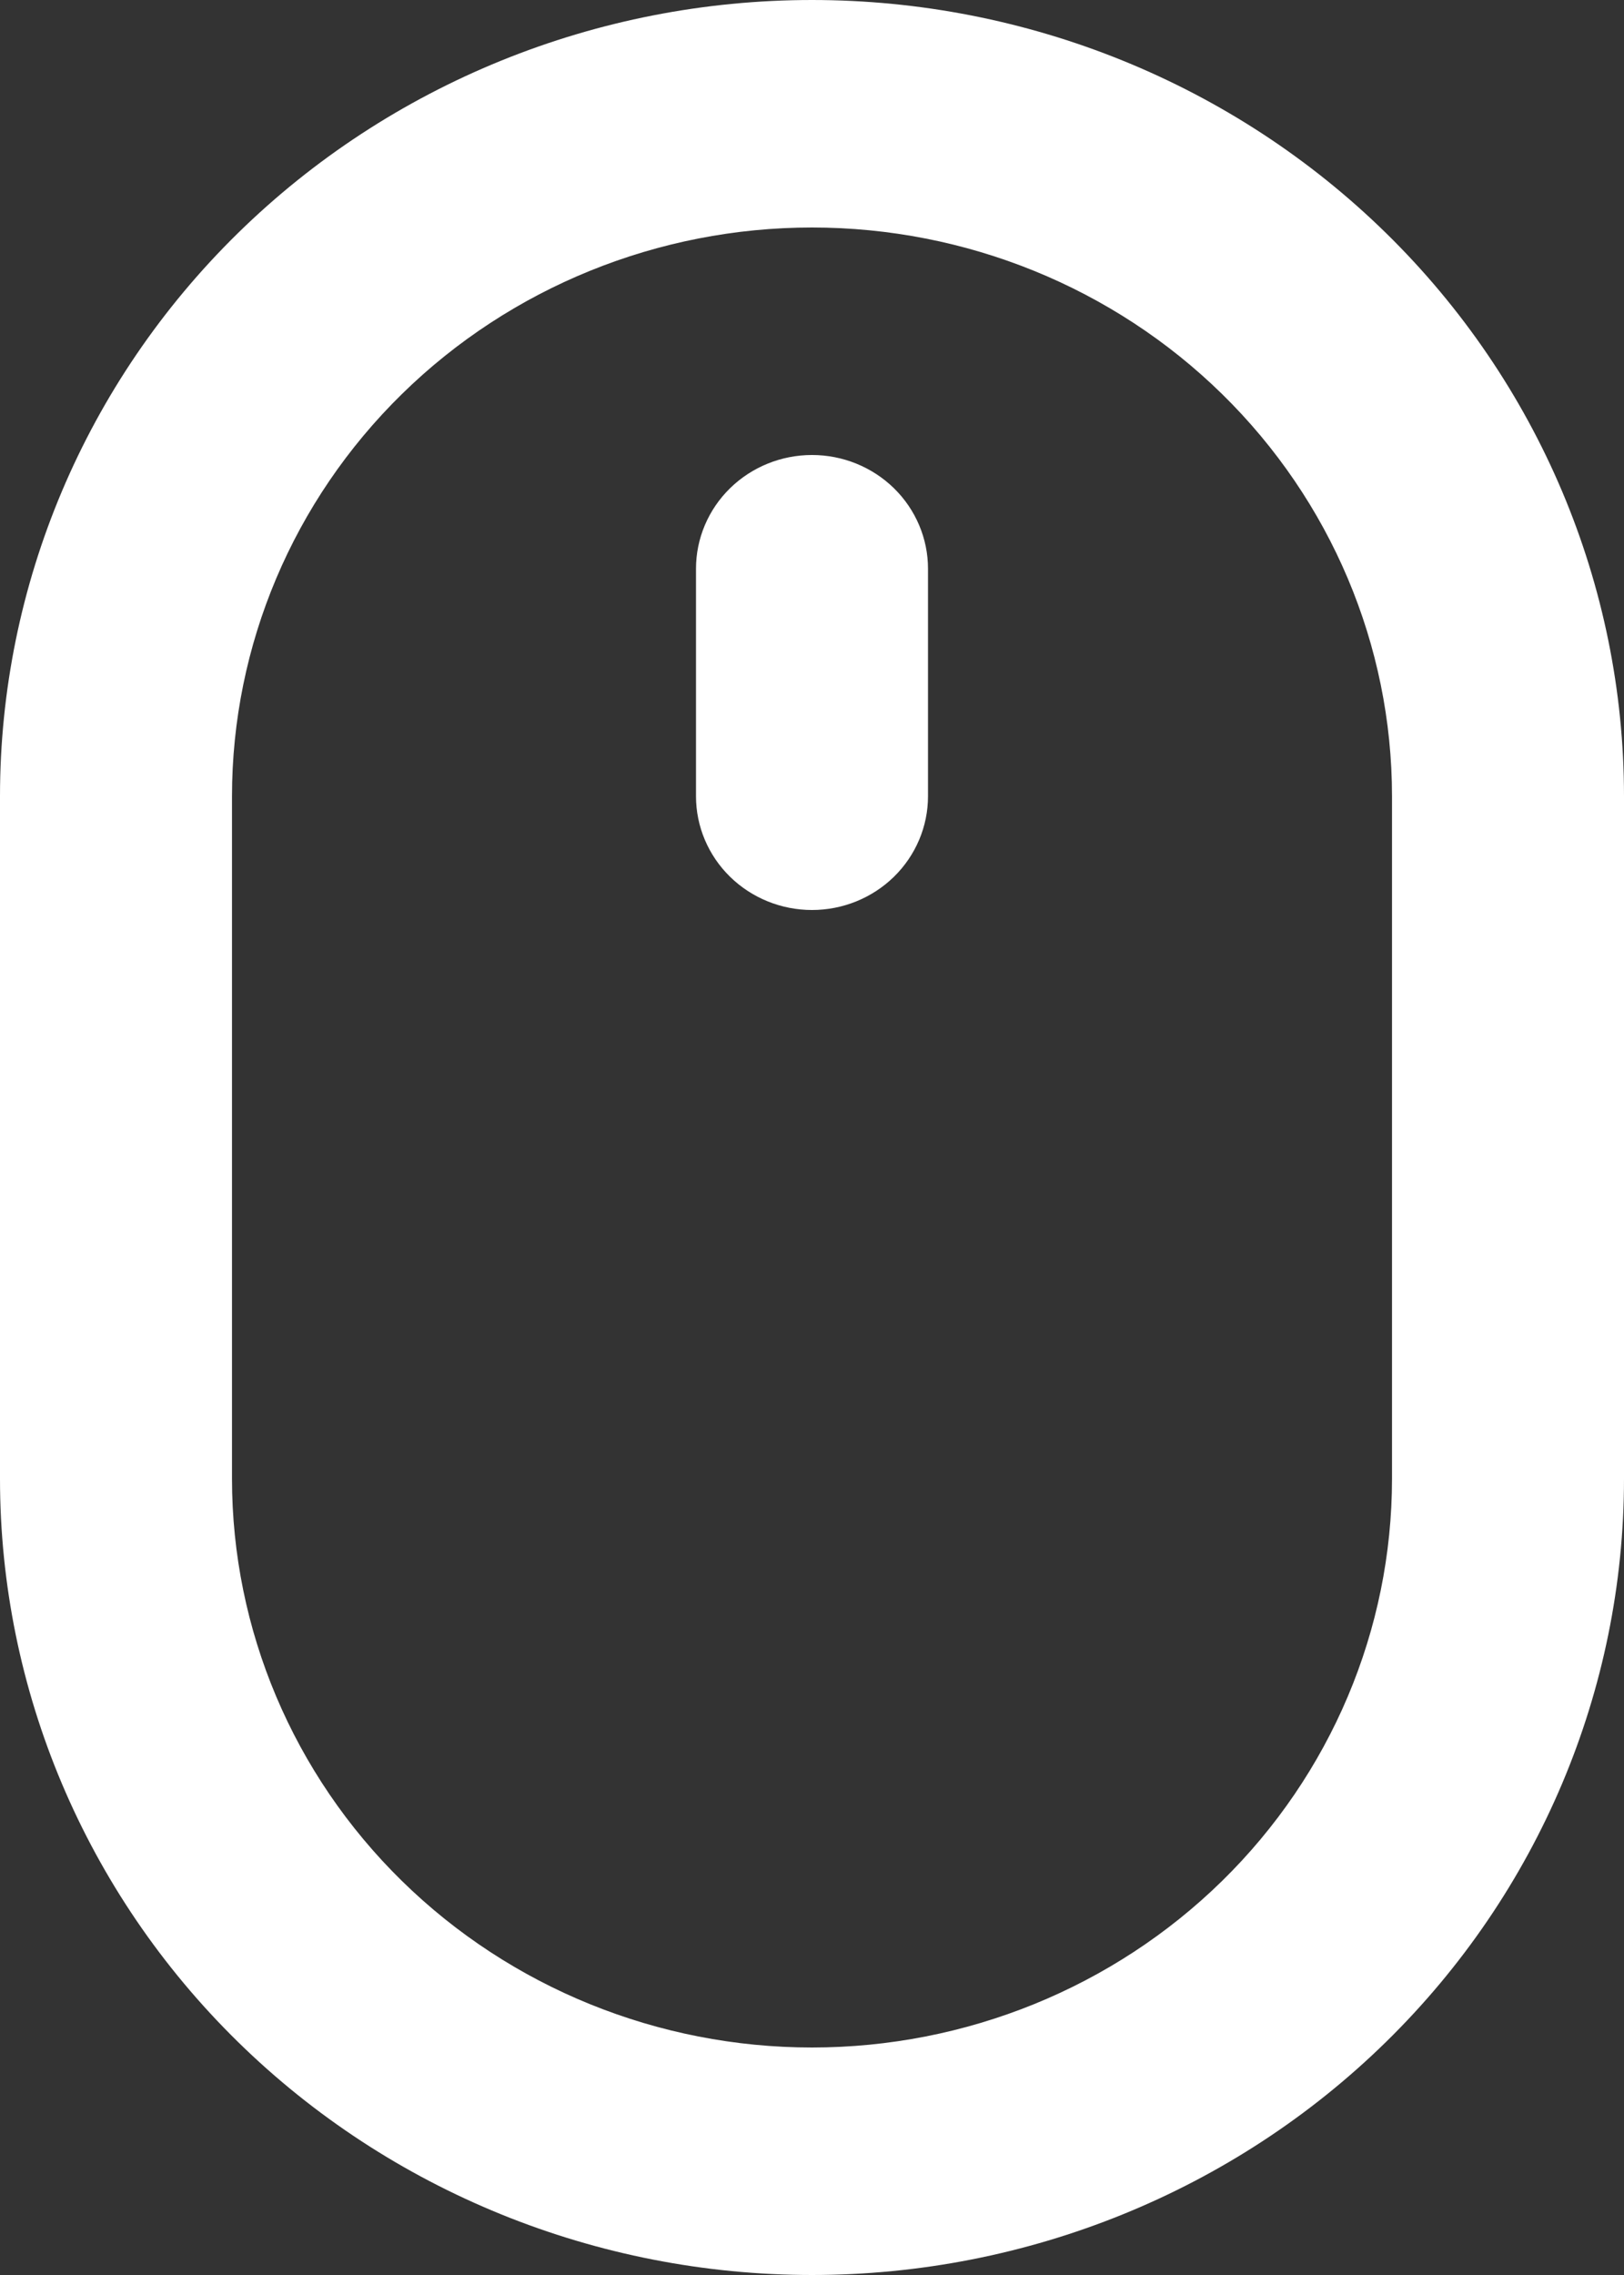
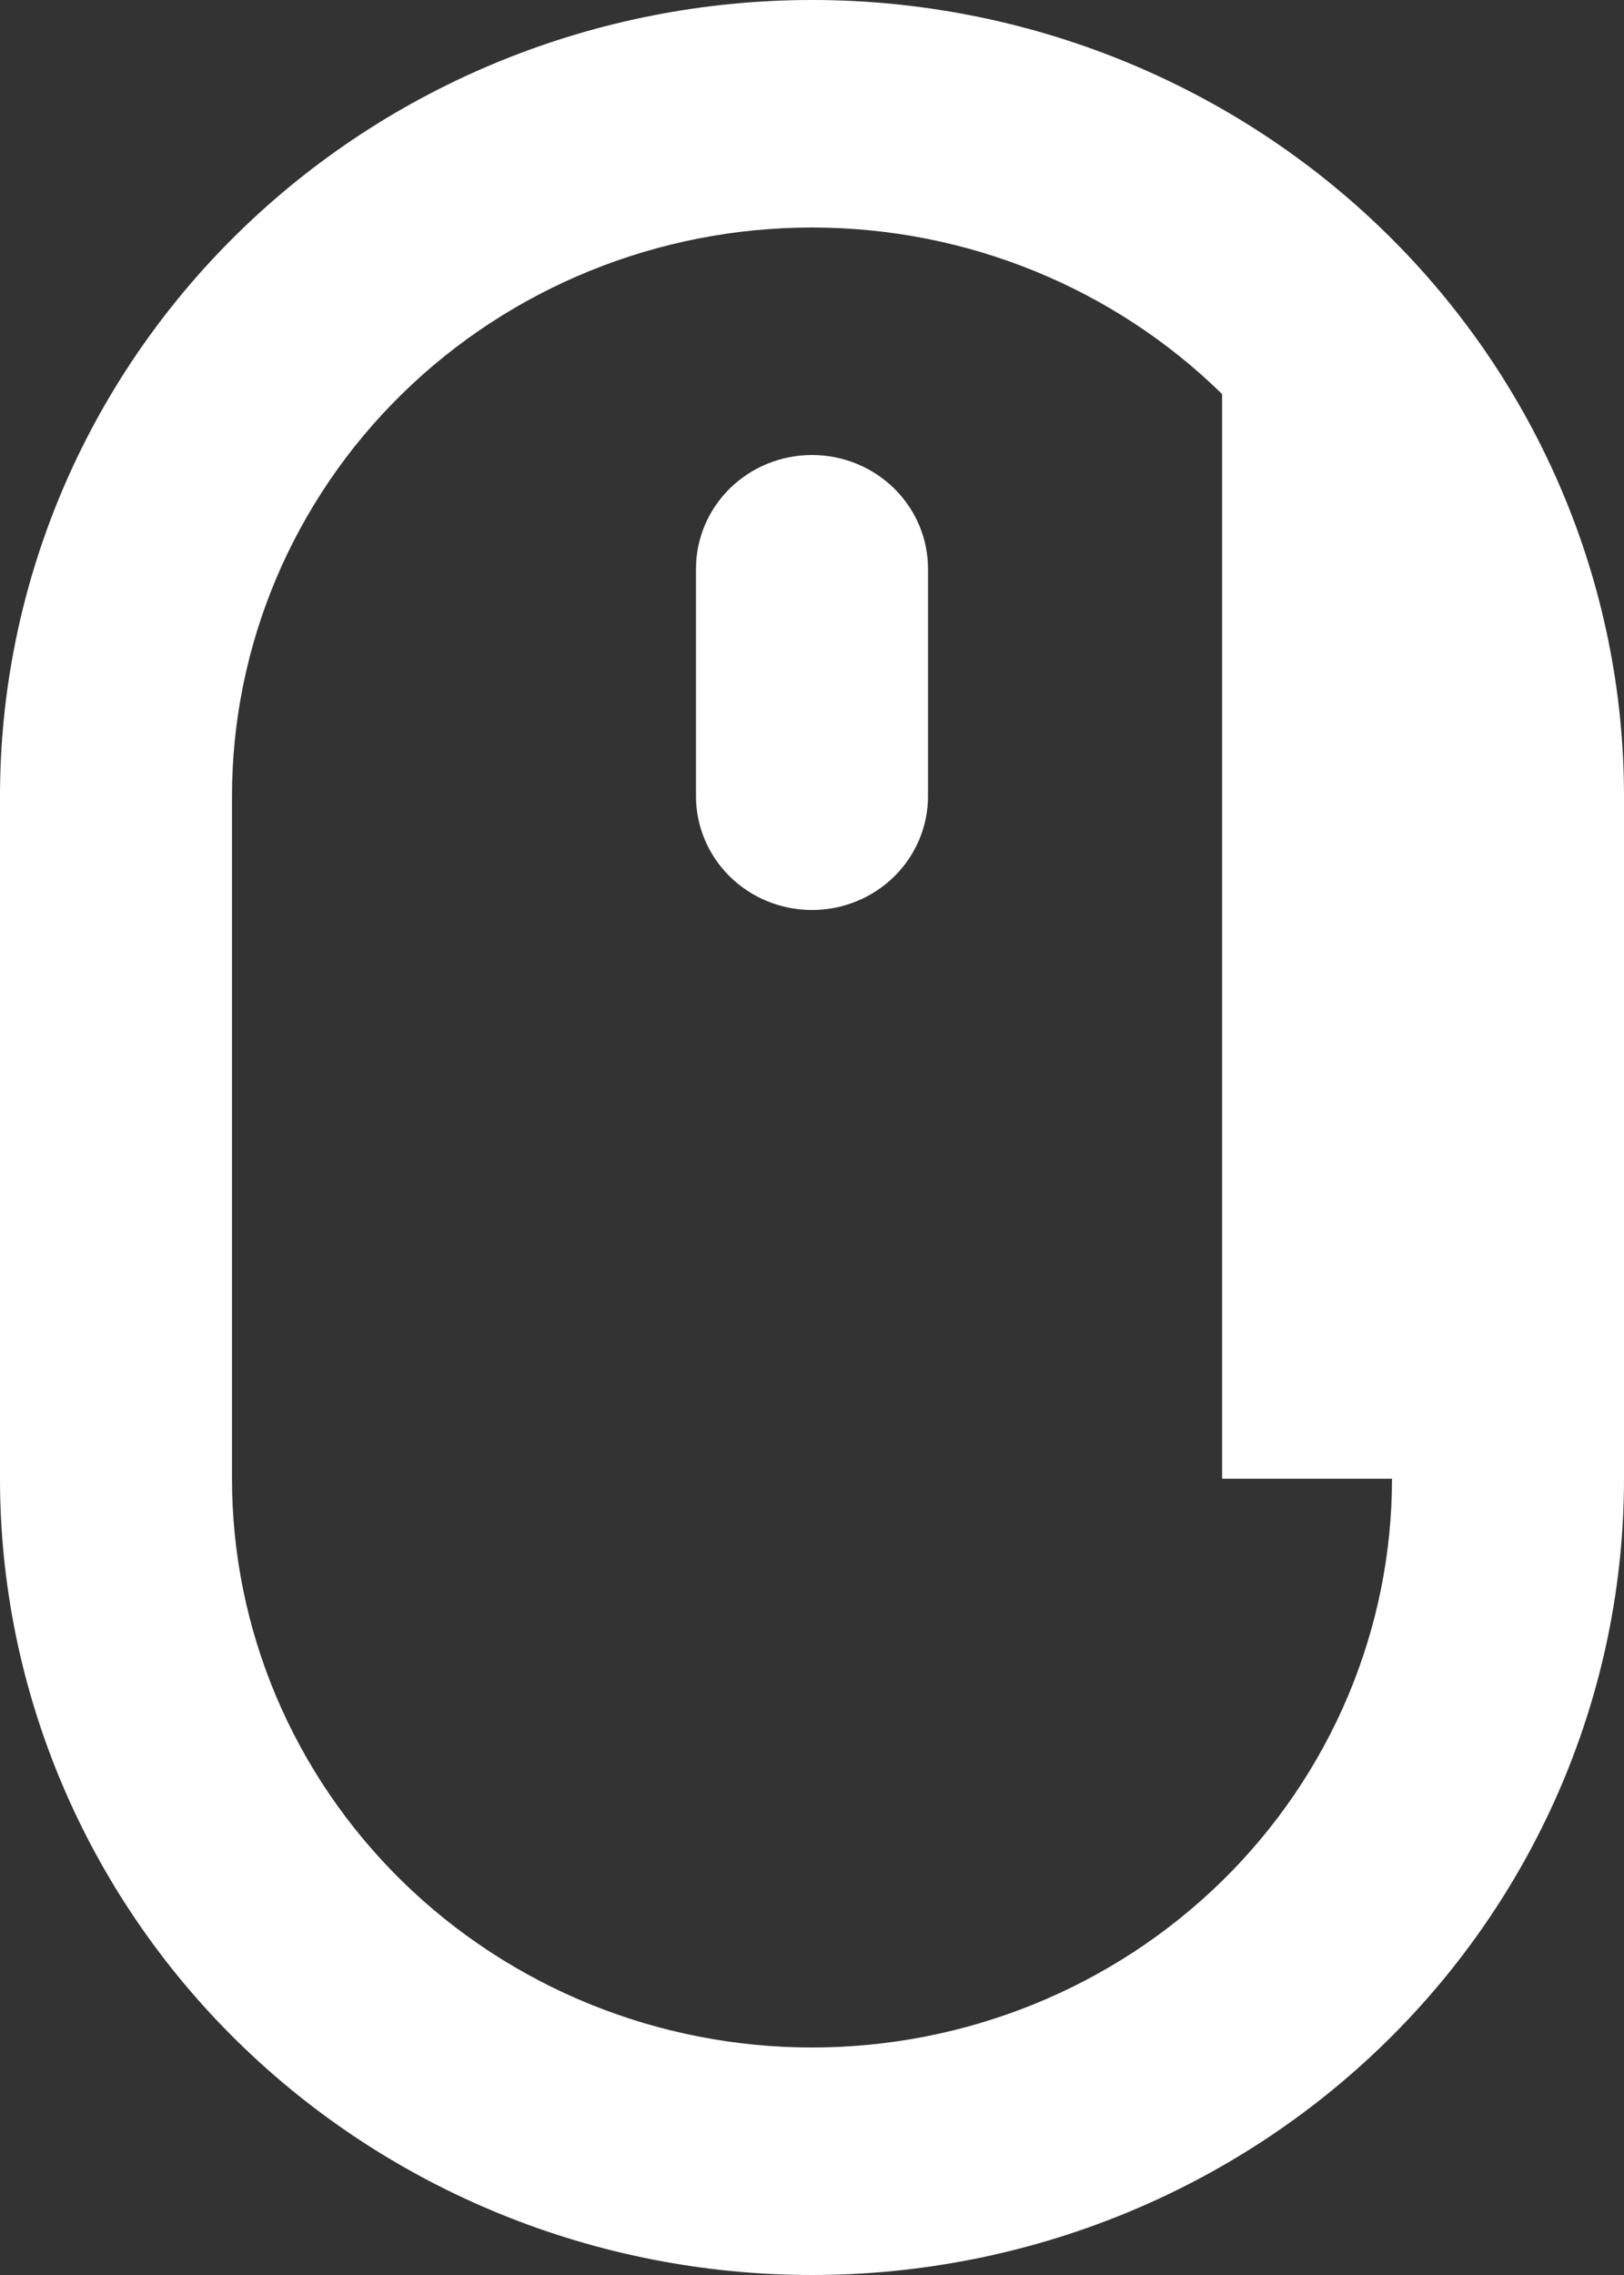
<svg xmlns="http://www.w3.org/2000/svg" width="90" height="126" viewBox="0 0 90 126" fill="none">
  <rect x="0" y="0" width="90" height="126" fill="#333333" stroke="none" />
-   <path d="M45 25.2C43.295 25.2 41.66 25.864 40.454 27.045C39.249 28.227 38.571 29.829 38.571 31.5V44.1C38.571 45.771 39.249 47.373 40.454 48.555C41.66 49.736 43.295 50.4 45 50.4C46.705 50.4 48.34 49.736 49.546 48.555C50.751 47.373 51.429 45.771 51.429 44.1V31.5C51.429 29.829 50.751 28.227 49.546 27.045C48.34 25.864 46.705 25.2 45 25.2ZM45 0C33.065 0 21.619 4.646 13.18 12.917C4.741 21.187 0 32.404 0 44.1V81.9C1.77842e-07 93.596 4.741 104.813 13.18 113.083C21.619 121.354 33.065 126 45 126C56.935 126 68.381 121.354 76.82 113.083C85.259 104.813 90 93.596 90 81.9V44.1C90 32.404 85.259 21.187 76.82 12.917C68.381 4.646 56.935 0 45 0ZM77.143 81.9C77.143 90.254 73.756 98.266 67.728 104.174C61.7 110.081 53.525 113.4 45 113.4C36.475 113.4 28.299 110.081 22.272 104.174C16.244 98.266 12.857 90.254 12.857 81.9V44.1C12.857 35.746 16.244 27.733 22.272 21.826C28.299 15.919 36.475 12.6 45 12.6C53.525 12.6 61.7 15.919 67.728 21.826C73.756 27.733 77.143 35.746 77.143 44.1V81.9Z" fill="white" />
+   <path d="M45 25.2C43.295 25.2 41.66 25.864 40.454 27.045C39.249 28.227 38.571 29.829 38.571 31.5V44.1C38.571 45.771 39.249 47.373 40.454 48.555C41.66 49.736 43.295 50.4 45 50.4C46.705 50.4 48.34 49.736 49.546 48.555C50.751 47.373 51.429 45.771 51.429 44.1V31.5C51.429 29.829 50.751 28.227 49.546 27.045C48.34 25.864 46.705 25.2 45 25.2ZM45 0C33.065 0 21.619 4.646 13.18 12.917C4.741 21.187 0 32.404 0 44.1V81.9C1.77842e-07 93.596 4.741 104.813 13.18 113.083C21.619 121.354 33.065 126 45 126C56.935 126 68.381 121.354 76.82 113.083C85.259 104.813 90 93.596 90 81.9V44.1C90 32.404 85.259 21.187 76.82 12.917C68.381 4.646 56.935 0 45 0ZM77.143 81.9C77.143 90.254 73.756 98.266 67.728 104.174C61.7 110.081 53.525 113.4 45 113.4C36.475 113.4 28.299 110.081 22.272 104.174C16.244 98.266 12.857 90.254 12.857 81.9V44.1C12.857 35.746 16.244 27.733 22.272 21.826C28.299 15.919 36.475 12.6 45 12.6C53.525 12.6 61.7 15.919 67.728 21.826V81.9Z" fill="white" />
</svg>